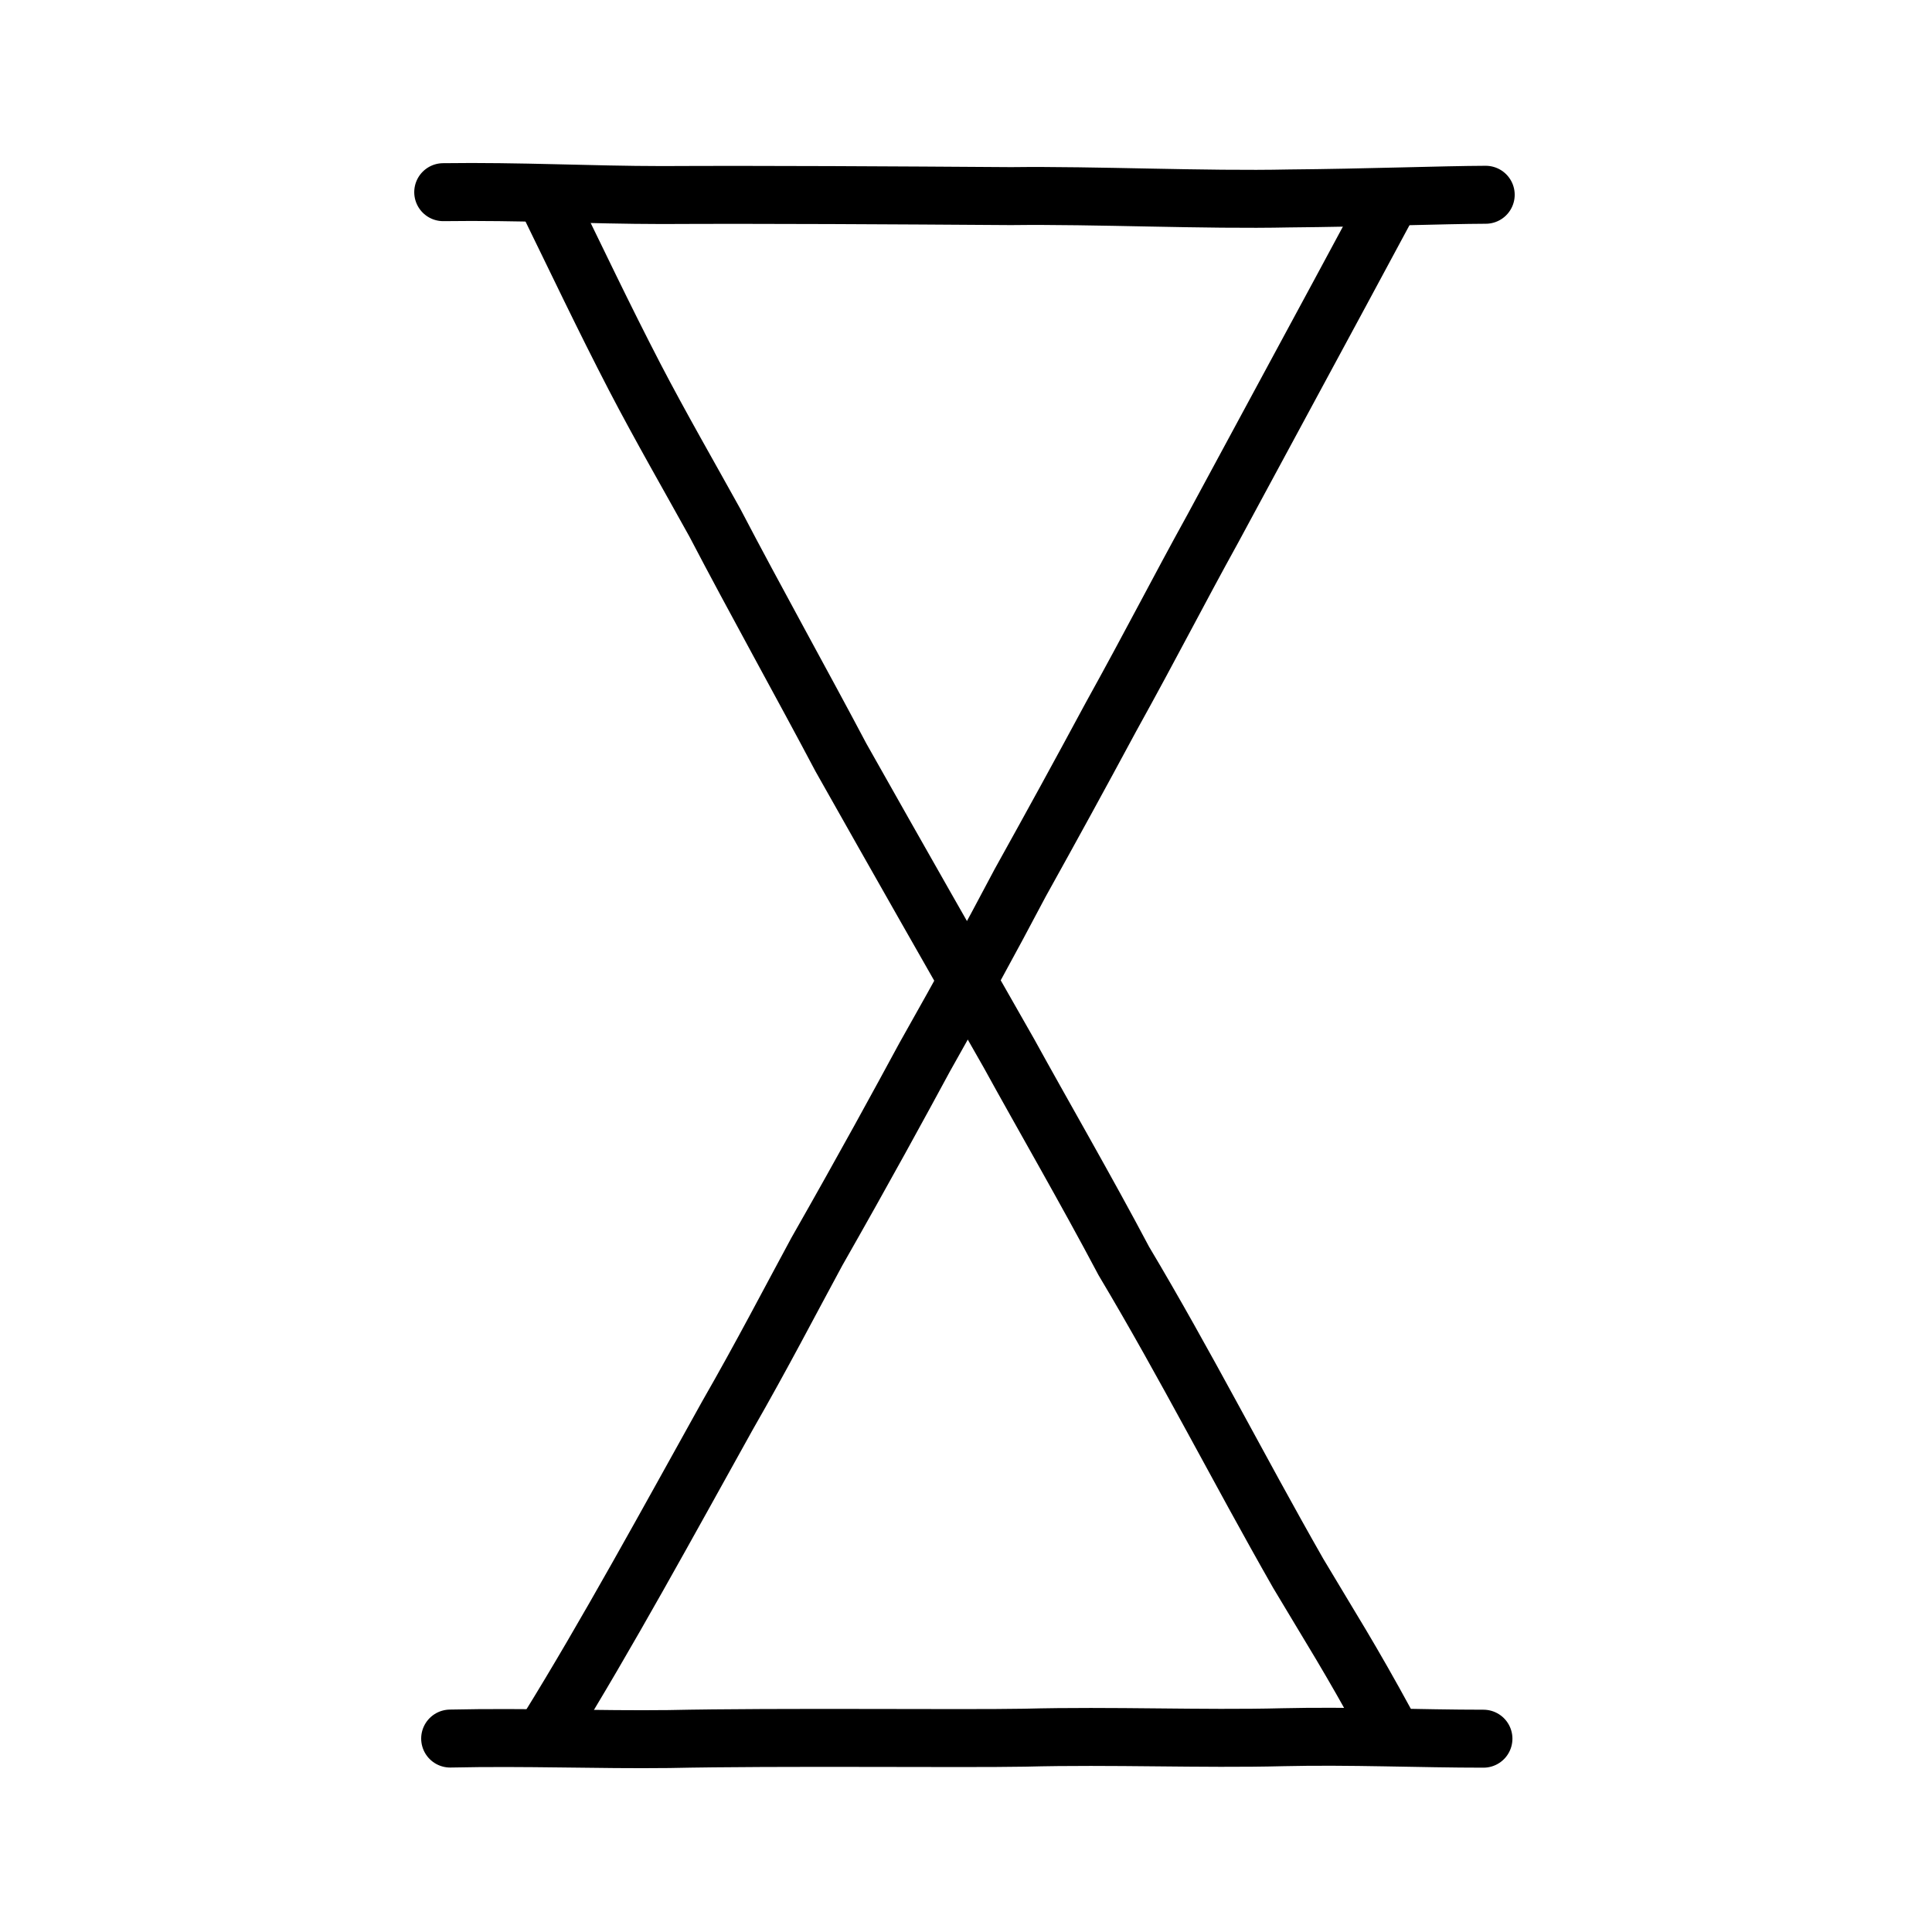
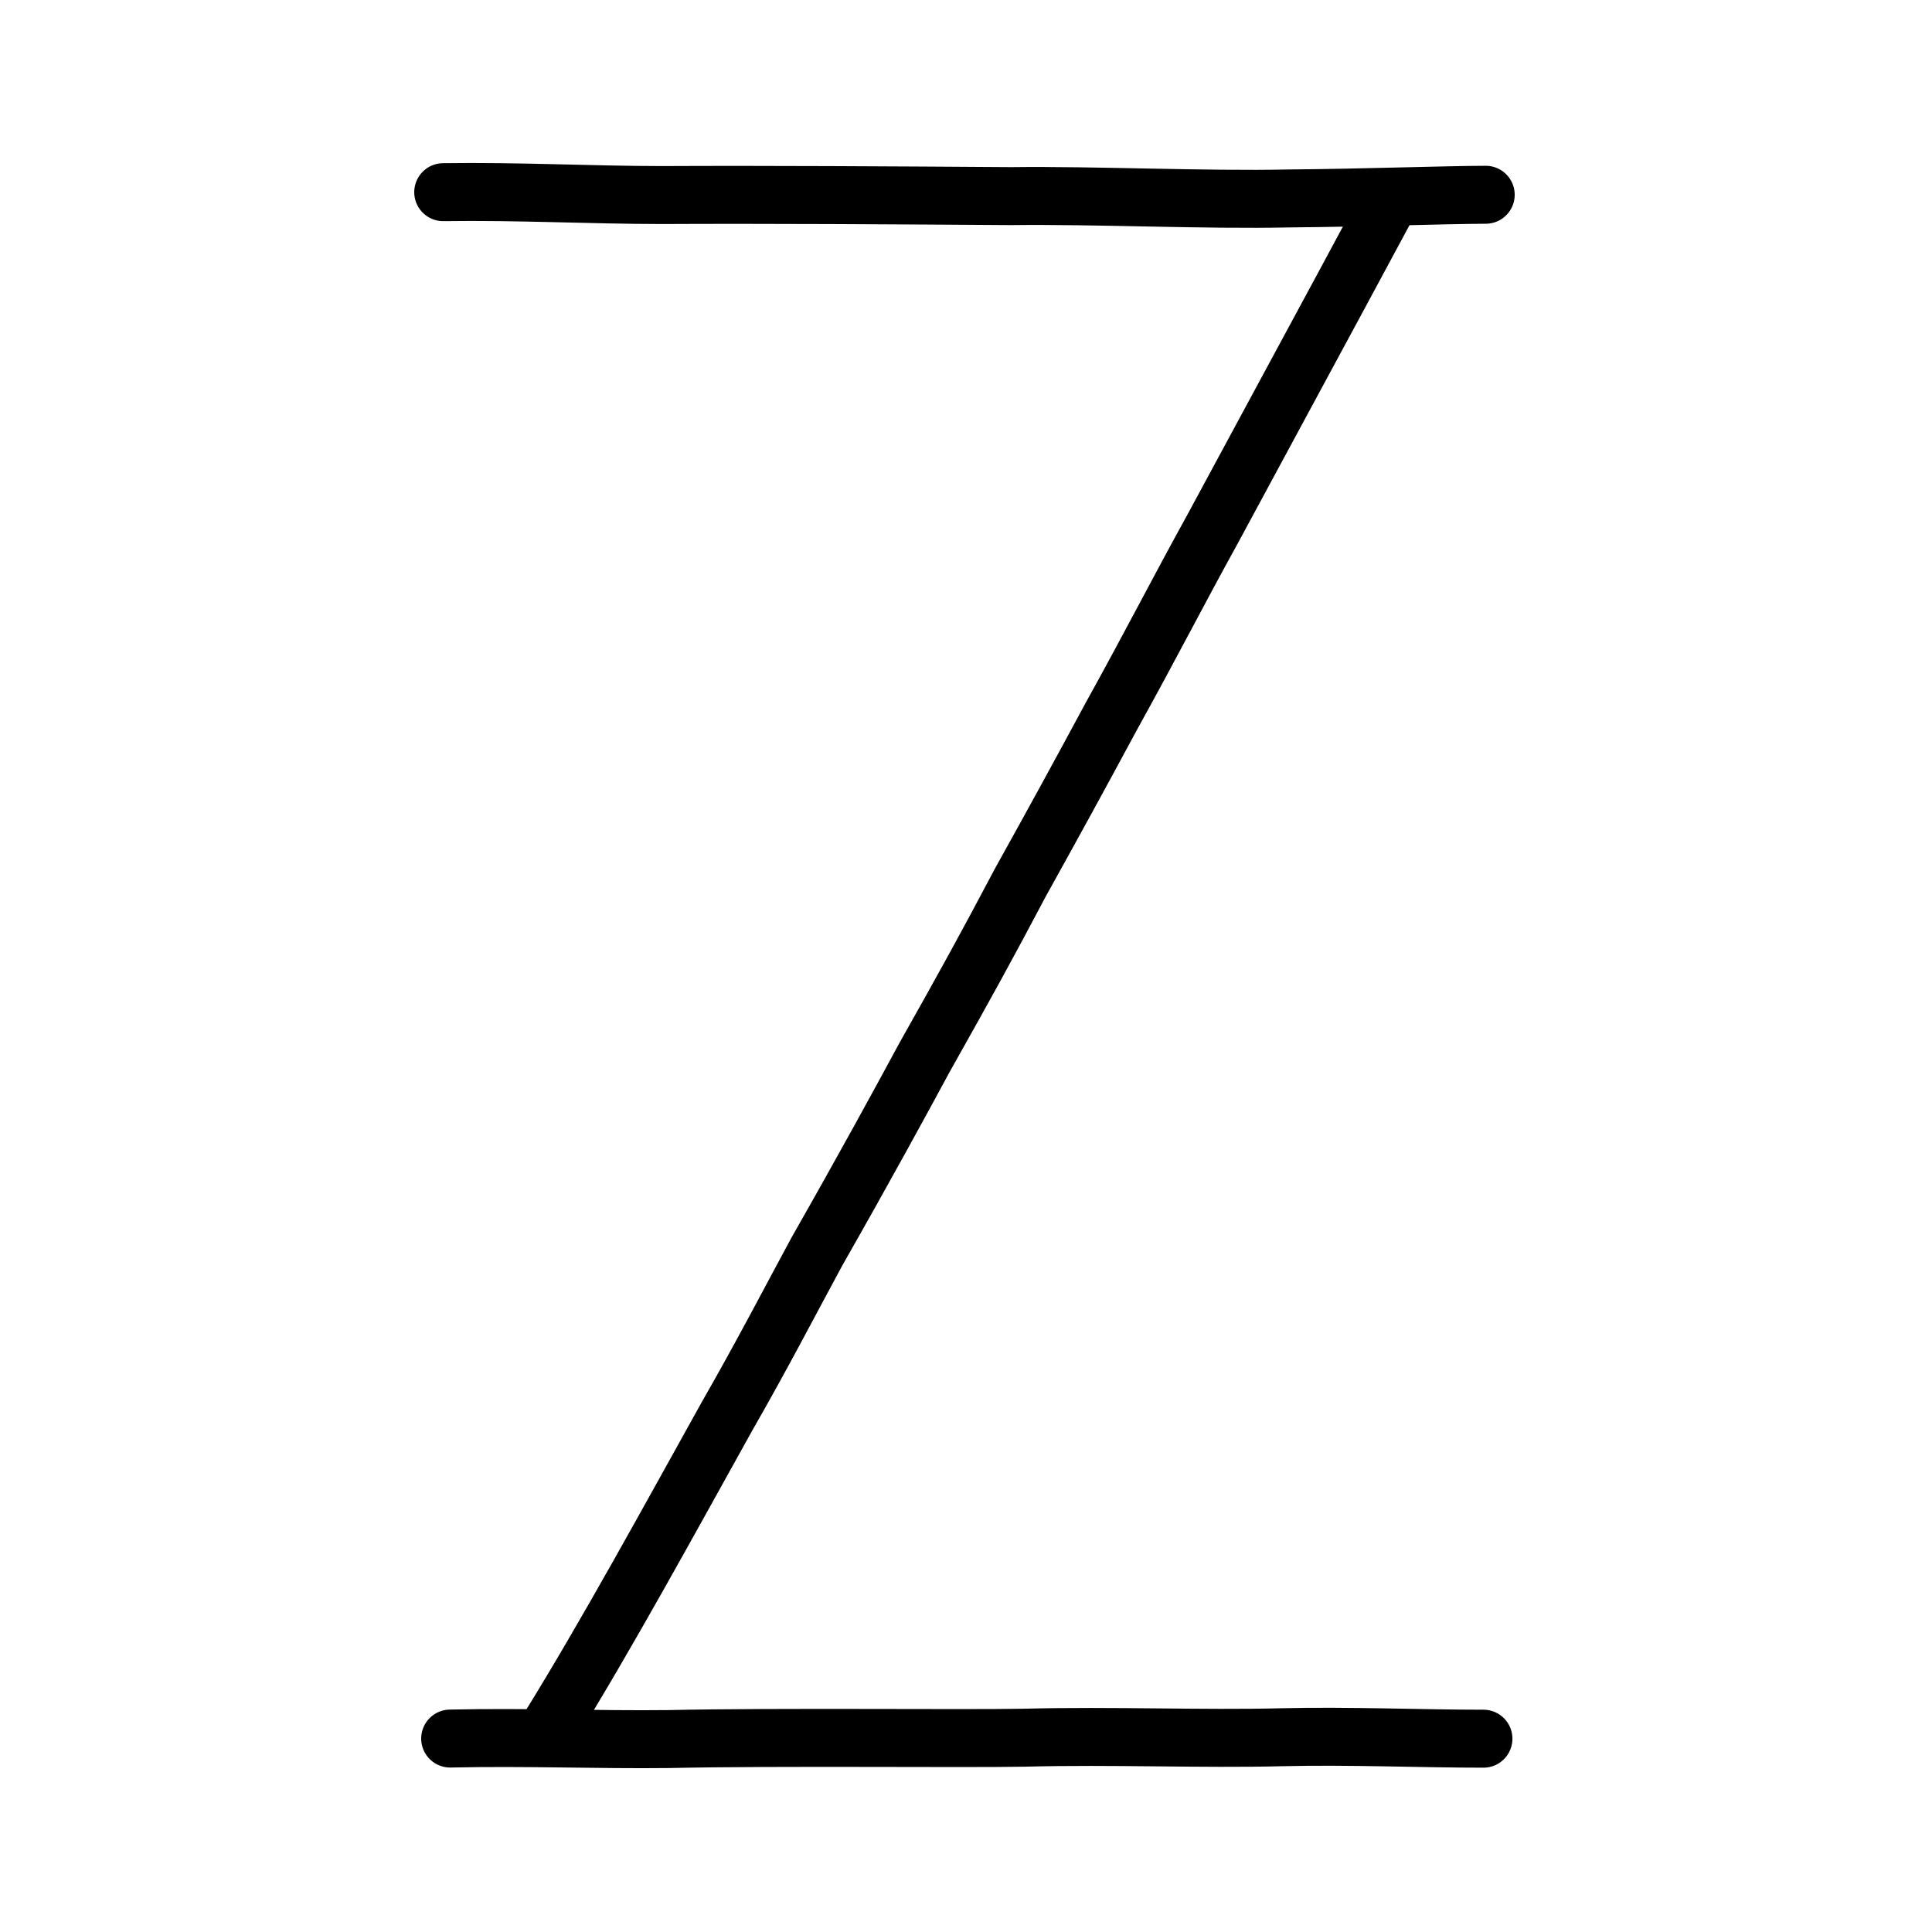
<svg xmlns="http://www.w3.org/2000/svg" xmlns:ns1="http://www.inkscape.org/namespaces/inkscape" xmlns:ns2="http://sodipodi.sourceforge.net/DTD/sodipodi-0.dtd" width="200px" height="200px" viewBox="0 0 200 200" version="1.1" id="SVGRoot" ns1:version="0.92.3 (2405546, 2018-03-11)" ns2:docname="4e94ss.svg">
  <ns2:namedview id="base" pagecolor="#ffffff" bordercolor="#666666" borderopacity="1.0" ns1:pageopacity="0.0" ns1:pageshadow="2" ns1:zoom="2.348724" ns1:cx="209.14147" ns1:cy="91.965806" ns1:document-units="px" ns1:current-layer="layer1" showgrid="true" ns1:window-width="1417" ns1:window-height="757" ns1:window-x="229" ns1:window-y="236" ns1:window-maximized="0" ns1:snap-global="false">
    <ns1:grid type="xygrid" id="grid4562" />
  </ns2:namedview>
  <defs id="defs4546" />
  <g id="layer1" ns1:groupmode="layer" ns1:label="レイヤー 1">
    <path style="fill:none;stroke:#000000;stroke-width:6;stroke-linecap:round;stroke-linejoin:round;stroke-miterlimit:4;stroke-dasharray:none;stroke-opacity:1" d="m 46.6,179.975 c 7.859,-0.175 15.298,0.138 22.646,0.051 11.449,-0.243 30.212,-0.019 36.81,-0.14 9.188,-0.239 18.31,0.165 26.747,-0.051 6.872,-0.164 14.326,0.158 20.763,0.154" id="path4568" ns1:connector-curvature="0" ns2:nodetypes="ccccc" />
    <path style="fill:none;stroke:#000000;stroke-width:6;stroke-linecap:round;stroke-linejoin:round;stroke-miterlimit:4;stroke-dasharray:none;stroke-opacity:1" d="m 45.882,19.893 c 7.871,-0.111 15.221,0.293 22.646,0.298 10.596,-0.054 24.215,0.029 36.129,0.11 8.72,-0.11 20.077,0.431 28.789,0.242 7.917,-0.066 16.006,-0.367 20.355,-0.381" id="path4568-6" ns1:connector-curvature="0" ns2:nodetypes="ccccc" />
-     <path style="fill:none;stroke:#000000;stroke-width:6;stroke-linecap:round;stroke-linejoin:round;stroke-miterlimit:4;stroke-dasharray:none;stroke-opacity:1" d="m 56.921,21.258 c 2.698,5.504 5.54,11.516 8.791,17.785 2.59,4.989 5.774,10.52 8.299,15.085 4.15,7.954 9.158,16.928 13.038,24.277 5.952,10.559 11.628,20.519 17.399,30.638 3.407,6.203 8.022,14.175 11.885,21.487 6.457,10.821 11.768,21.317 18.057,32.341 3.409,5.728 5.349,8.7 9.207,15.791" id="path4568-6-7" ns1:connector-curvature="0" ns2:nodetypes="cccccccc" />
    <path style="fill:none;stroke:#000000;stroke-width:6;stroke-linecap:round;stroke-linejoin:round;stroke-miterlimit:4;stroke-dasharray:none;stroke-opacity:1" d="m 143.385,21.673 c -6.192,11.53 -12.389,22.936 -17.82,33.022 -3.782,6.852 -6.111,11.49 -10.579,19.564 -3.325,6.174 -5.852,10.784 -9.376,17.13 -3.479,6.585 -5.6,10.437 -9.898,18.069 -2.53,4.681 -6.124,11.283 -11.155,20.117 -2.76,5.095 -5.648,10.683 -9.261,16.977 -6.058,10.889 -12.547,22.783 -18.586,32.525" id="path4568-6-7-5" ns1:connector-curvature="0" ns2:nodetypes="cccccccc" />
  </g>
</svg>